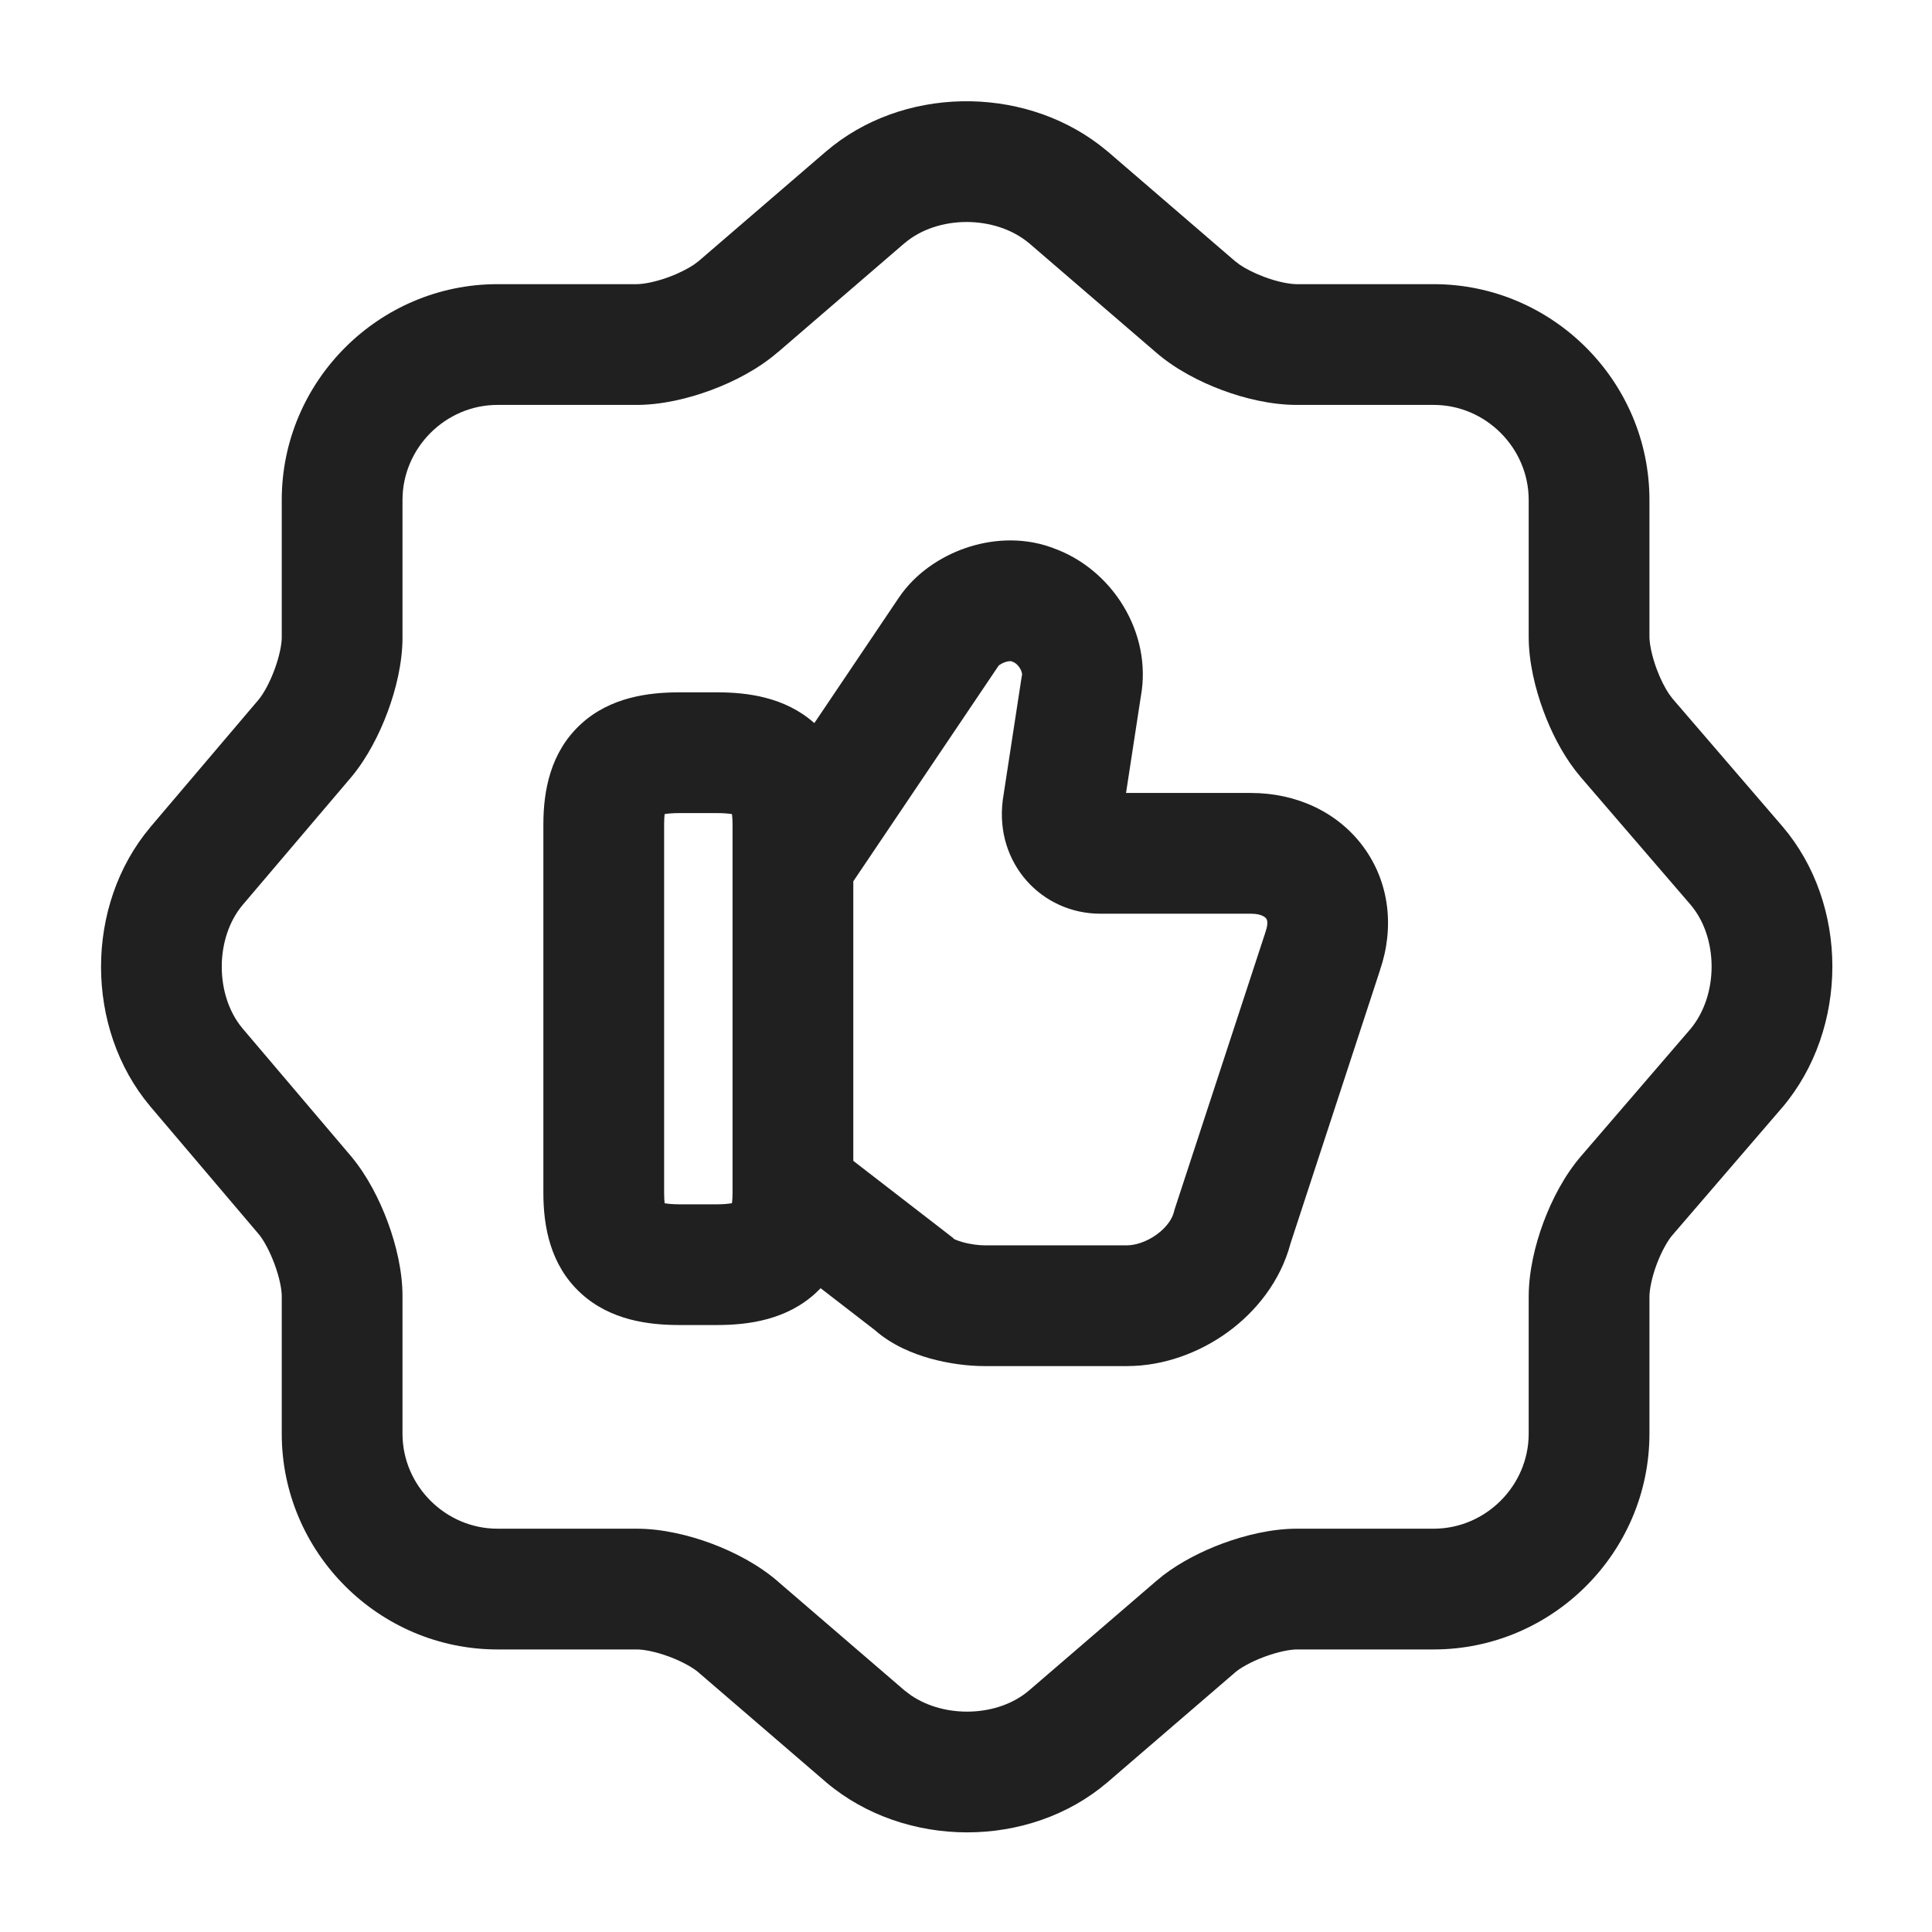
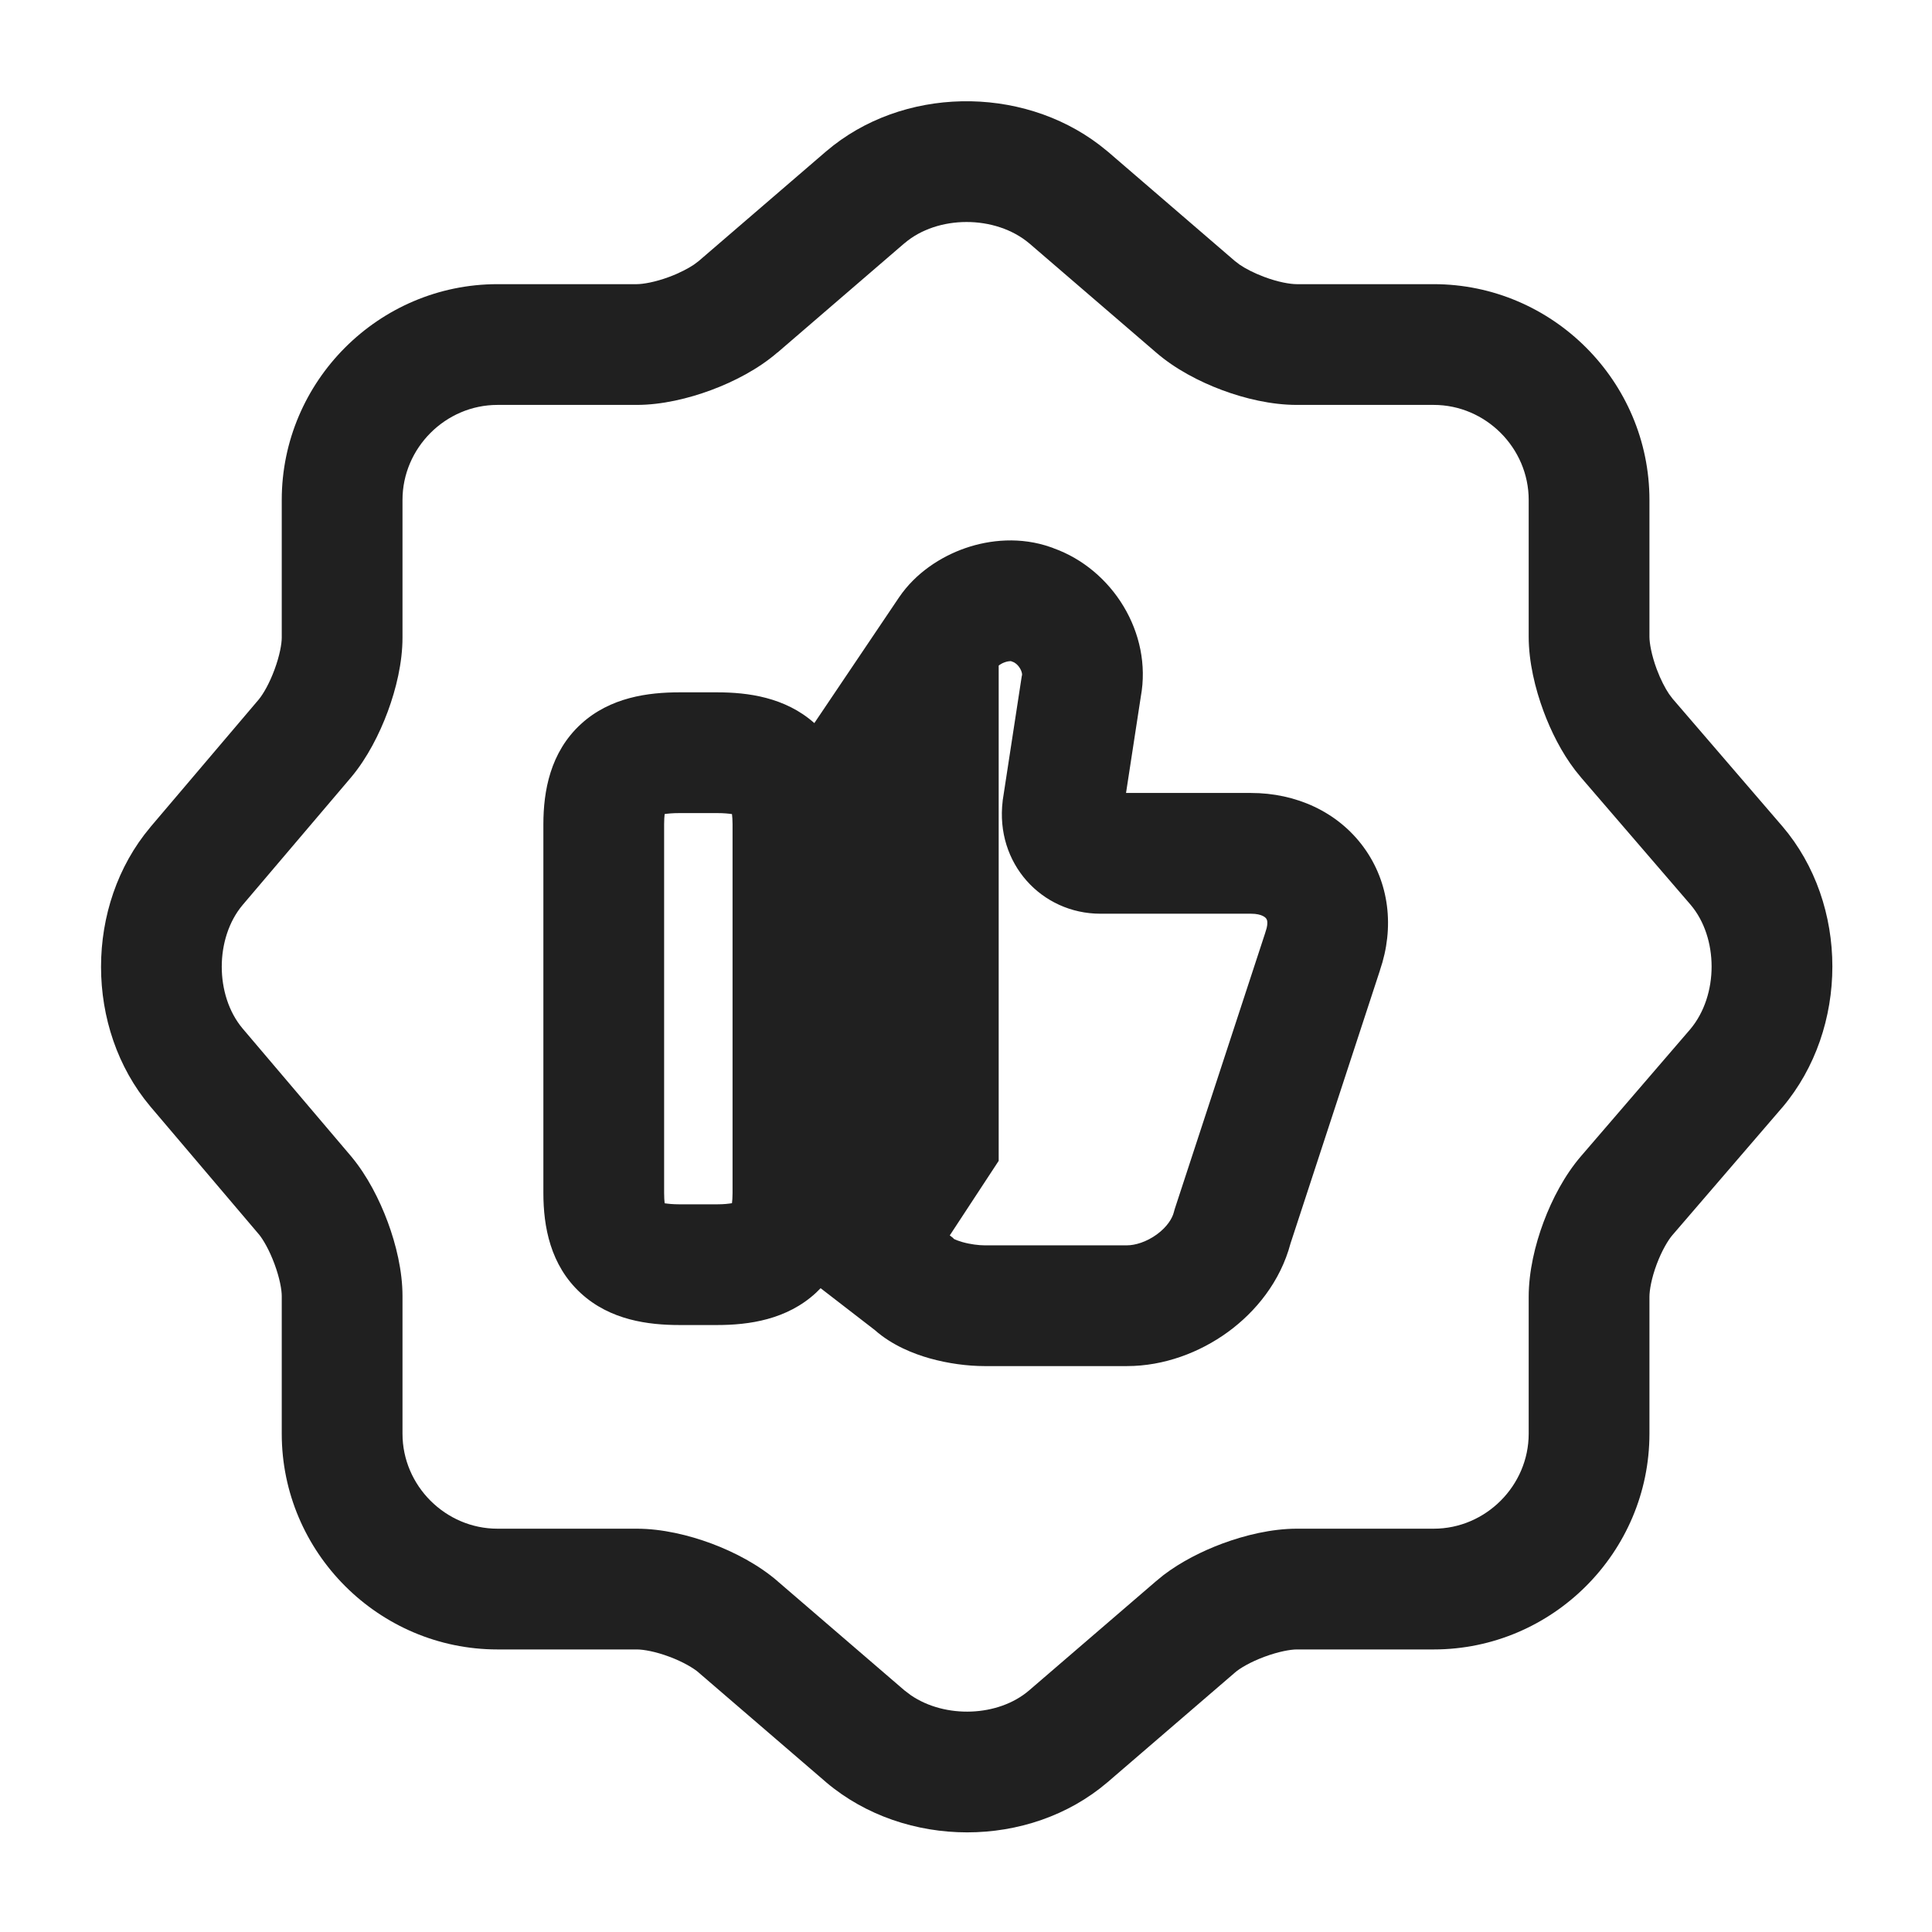
<svg xmlns="http://www.w3.org/2000/svg" width="48" height="48" viewBox="0 0 48 48" fill="none">
-   <path d="M20.526 3.76C22.41 2.149 25.361 2.107 27.32 3.604L27.507 3.754L27.519 3.763L30.679 6.484L30.683 6.487L30.801 6.577C30.943 6.673 31.153 6.784 31.41 6.88C31.754 7.009 32.051 7.06 32.22 7.06H35.62C38.568 7.06 40.98 9.472 40.98 12.421V15.82C40.98 15.977 41.031 16.275 41.161 16.626C41.259 16.888 41.371 17.1 41.466 17.241L41.557 17.362L44.276 20.522L44.28 20.526C45.943 22.471 45.934 25.553 44.287 27.507C44.284 27.511 44.28 27.515 44.276 27.519L41.557 30.679L41.554 30.682C41.445 30.808 41.289 31.067 41.16 31.411C41.032 31.754 40.98 32.051 40.98 32.22V35.621C40.979 38.569 38.568 40.98 35.62 40.98H32.22C32.063 40.98 31.766 41.032 31.415 41.162C31.065 41.292 30.805 41.447 30.683 41.553L30.679 41.557L27.519 44.277L27.515 44.28C25.57 45.943 22.488 45.934 20.533 44.287C20.529 44.283 20.525 44.28 20.522 44.277L17.361 41.557L17.358 41.553C17.231 41.444 16.973 41.289 16.63 41.161C16.286 41.032 15.988 40.98 15.819 40.98H12.36C9.412 40.98 7 38.569 7 35.621V32.2C7 32.044 6.949 31.752 6.82 31.404C6.692 31.058 6.537 30.792 6.428 30.661H6.427L3.736 27.491L3.732 27.486C2.103 25.548 2.103 22.493 3.732 20.555L3.736 20.549L6.429 17.378C6.538 17.246 6.693 16.982 6.82 16.637C6.949 16.289 7 15.996 7 15.841V12.421C7 9.472 9.411 7.06 12.36 7.06H15.819C15.976 7.06 16.274 7.01 16.625 6.88C16.888 6.782 17.099 6.669 17.24 6.575L17.361 6.484L20.522 3.763L20.526 3.76ZM25.573 6.047C24.728 5.335 23.289 5.344 22.475 6.041L22.474 6.04L19.319 8.757L19.317 8.756C18.84 9.169 18.233 9.482 17.67 9.691C17.106 9.901 16.442 10.06 15.819 10.06H12.36C11.068 10.06 10 11.129 10 12.421V15.841C10 16.464 9.84 17.122 9.634 17.678C9.427 18.237 9.123 18.832 8.733 19.3L8.724 19.311L6.027 22.485C5.338 23.305 5.337 24.727 6.024 25.549L8.724 28.729L8.733 28.74C9.123 29.209 9.427 29.803 9.634 30.362C9.84 30.918 10 31.576 10 32.2V35.621C10 36.912 11.068 37.98 12.36 37.98H15.819C16.45 37.98 17.113 38.139 17.68 38.35C18.246 38.562 18.848 38.876 19.322 39.287H19.321L22.467 41.994L22.632 42.119C23.489 42.702 24.801 42.653 25.564 42.001L28.718 39.287L28.902 39.136C29.347 38.796 29.876 38.533 30.37 38.349C30.934 38.14 31.597 37.98 32.22 37.98H35.62C36.911 37.98 37.979 36.912 37.98 35.621V32.22C37.98 31.589 38.138 30.926 38.35 30.36C38.561 29.795 38.874 29.195 39.283 28.721L41.995 25.57C42.704 24.725 42.695 23.294 42.003 22.479L39.286 19.323L39.136 19.138C38.795 18.694 38.532 18.165 38.349 17.671C38.139 17.106 37.98 16.443 37.98 15.82V12.421C37.98 11.129 36.912 10.06 35.62 10.06H32.22C31.589 10.06 30.926 9.903 30.36 9.691C29.794 9.48 29.194 9.166 28.721 8.756L25.573 6.047V6.047ZM23.983 13.618C24.592 13.407 25.359 13.33 26.113 13.597C26.12 13.599 26.127 13.602 26.133 13.604C26.145 13.609 26.159 13.613 26.171 13.618L26.17 13.619C27.635 14.139 28.634 15.726 28.343 17.308L27.976 19.701H31.08C32.196 19.701 33.233 20.166 33.878 21.047C34.521 21.925 34.648 23.048 34.284 24.106L34.285 24.107L32.062 30.895C31.811 31.839 31.198 32.59 30.509 33.092C29.808 33.603 28.919 33.94 28 33.94H24.46C24.04 33.94 23.553 33.876 23.095 33.747C22.706 33.637 22.171 33.431 21.732 33.043L20.388 32.005C20.351 32.043 20.314 32.081 20.274 32.118C19.548 32.79 18.6 32.92 17.819 32.92H16.88C16.113 32.92 15.161 32.801 14.431 32.13C13.668 31.431 13.5 30.465 13.5 29.64V20.48C13.5 19.656 13.669 18.691 14.431 17.991C15.161 17.32 16.113 17.201 16.88 17.201H17.819C18.574 17.201 19.506 17.32 20.232 17.965L22.336 14.842L22.339 14.838C22.746 14.239 23.368 13.831 23.983 13.618ZM25.097 16.426C25.066 16.427 25.02 16.434 24.966 16.453C24.911 16.472 24.865 16.497 24.833 16.52C24.807 16.539 24.803 16.547 24.812 16.536L21.2 21.896V28.841L23.597 30.693L23.673 30.752L23.703 30.783C23.705 30.784 23.707 30.785 23.709 30.786C23.749 30.805 23.816 30.832 23.91 30.859C24.107 30.915 24.32 30.94 24.46 30.94H28C28.201 30.94 28.483 30.857 28.741 30.669C28.999 30.481 29.126 30.268 29.164 30.117L29.178 30.065L29.194 30.013L31.435 23.174L31.439 23.157L31.445 23.14C31.489 23.017 31.489 22.936 31.485 22.895C31.48 22.855 31.467 22.833 31.457 22.819C31.447 22.805 31.364 22.701 31.08 22.701H27.34C25.88 22.701 24.723 21.453 24.911 19.9L24.913 19.877L24.917 19.853L25.377 16.853L25.384 16.809L25.393 16.766C25.393 16.763 25.399 16.702 25.342 16.606C25.282 16.506 25.206 16.457 25.165 16.444L25.137 16.434L25.118 16.426C25.114 16.426 25.107 16.426 25.097 16.426ZM16.88 20.201C16.712 20.201 16.594 20.213 16.513 20.225C16.506 20.286 16.5 20.369 16.5 20.48V29.64C16.5 29.751 16.506 29.835 16.513 29.895C16.594 29.907 16.712 29.921 16.88 29.921H17.819C17.988 29.921 18.106 29.906 18.186 29.893C18.193 29.834 18.2 29.751 18.2 29.64V20.48C18.2 20.369 18.193 20.285 18.186 20.226C18.106 20.214 17.988 20.201 17.819 20.201H16.88Z" fill="#202020" />
+   <path d="M20.526 3.76C22.41 2.149 25.361 2.107 27.32 3.604L27.507 3.754L27.519 3.763L30.679 6.484L30.683 6.487L30.801 6.577C30.943 6.673 31.153 6.784 31.41 6.88C31.754 7.009 32.051 7.06 32.22 7.06H35.62C38.568 7.06 40.98 9.472 40.98 12.421V15.82C40.98 15.977 41.031 16.275 41.161 16.626C41.259 16.888 41.371 17.1 41.466 17.241L41.557 17.362L44.276 20.522L44.28 20.526C45.943 22.471 45.934 25.553 44.287 27.507C44.284 27.511 44.28 27.515 44.276 27.519L41.557 30.679L41.554 30.682C41.445 30.808 41.289 31.067 41.16 31.411C41.032 31.754 40.98 32.051 40.98 32.22V35.621C40.979 38.569 38.568 40.98 35.62 40.98H32.22C32.063 40.98 31.766 41.032 31.415 41.162C31.065 41.292 30.805 41.447 30.683 41.553L30.679 41.557L27.519 44.277L27.515 44.28C25.57 45.943 22.488 45.934 20.533 44.287C20.529 44.283 20.525 44.28 20.522 44.277L17.361 41.557L17.358 41.553C17.231 41.444 16.973 41.289 16.63 41.161C16.286 41.032 15.988 40.98 15.819 40.98H12.36C9.412 40.98 7 38.569 7 35.621V32.2C7 32.044 6.949 31.752 6.82 31.404C6.692 31.058 6.537 30.792 6.428 30.661H6.427L3.736 27.491L3.732 27.486C2.103 25.548 2.103 22.493 3.732 20.555L3.736 20.549L6.429 17.378C6.538 17.246 6.693 16.982 6.82 16.637C6.949 16.289 7 15.996 7 15.841V12.421C7 9.472 9.411 7.06 12.36 7.06H15.819C15.976 7.06 16.274 7.01 16.625 6.88C16.888 6.782 17.099 6.669 17.24 6.575L17.361 6.484L20.522 3.763L20.526 3.76ZM25.573 6.047C24.728 5.335 23.289 5.344 22.475 6.041L22.474 6.04L19.319 8.757L19.317 8.756C18.84 9.169 18.233 9.482 17.67 9.691C17.106 9.901 16.442 10.06 15.819 10.06H12.36C11.068 10.06 10 11.129 10 12.421V15.841C10 16.464 9.84 17.122 9.634 17.678C9.427 18.237 9.123 18.832 8.733 19.3L8.724 19.311L6.027 22.485C5.338 23.305 5.337 24.727 6.024 25.549L8.724 28.729L8.733 28.74C9.123 29.209 9.427 29.803 9.634 30.362C9.84 30.918 10 31.576 10 32.2V35.621C10 36.912 11.068 37.98 12.36 37.98H15.819C16.45 37.98 17.113 38.139 17.68 38.35C18.246 38.562 18.848 38.876 19.322 39.287H19.321L22.467 41.994L22.632 42.119C23.489 42.702 24.801 42.653 25.564 42.001L28.718 39.287L28.902 39.136C29.347 38.796 29.876 38.533 30.37 38.349C30.934 38.14 31.597 37.98 32.22 37.98H35.62C36.911 37.98 37.979 36.912 37.98 35.621V32.22C37.98 31.589 38.138 30.926 38.35 30.36C38.561 29.795 38.874 29.195 39.283 28.721L41.995 25.57C42.704 24.725 42.695 23.294 42.003 22.479L39.286 19.323L39.136 19.138C38.795 18.694 38.532 18.165 38.349 17.671C38.139 17.106 37.98 16.443 37.98 15.82V12.421C37.98 11.129 36.912 10.06 35.62 10.06H32.22C31.589 10.06 30.926 9.903 30.36 9.691C29.794 9.48 29.194 9.166 28.721 8.756L25.573 6.047V6.047ZM23.983 13.618C24.592 13.407 25.359 13.33 26.113 13.597C26.12 13.599 26.127 13.602 26.133 13.604C26.145 13.609 26.159 13.613 26.171 13.618L26.17 13.619C27.635 14.139 28.634 15.726 28.343 17.308L27.976 19.701H31.08C32.196 19.701 33.233 20.166 33.878 21.047C34.521 21.925 34.648 23.048 34.284 24.106L34.285 24.107L32.062 30.895C31.811 31.839 31.198 32.59 30.509 33.092C29.808 33.603 28.919 33.94 28 33.94H24.46C24.04 33.94 23.553 33.876 23.095 33.747C22.706 33.637 22.171 33.431 21.732 33.043L20.388 32.005C20.351 32.043 20.314 32.081 20.274 32.118C19.548 32.79 18.6 32.92 17.819 32.92H16.88C16.113 32.92 15.161 32.801 14.431 32.13C13.668 31.431 13.5 30.465 13.5 29.64V20.48C13.5 19.656 13.669 18.691 14.431 17.991C15.161 17.32 16.113 17.201 16.88 17.201H17.819C18.574 17.201 19.506 17.32 20.232 17.965L22.336 14.842L22.339 14.838C22.746 14.239 23.368 13.831 23.983 13.618ZM25.097 16.426C25.066 16.427 25.02 16.434 24.966 16.453C24.911 16.472 24.865 16.497 24.833 16.52C24.807 16.539 24.803 16.547 24.812 16.536V28.841L23.597 30.693L23.673 30.752L23.703 30.783C23.705 30.784 23.707 30.785 23.709 30.786C23.749 30.805 23.816 30.832 23.91 30.859C24.107 30.915 24.32 30.94 24.46 30.94H28C28.201 30.94 28.483 30.857 28.741 30.669C28.999 30.481 29.126 30.268 29.164 30.117L29.178 30.065L29.194 30.013L31.435 23.174L31.439 23.157L31.445 23.14C31.489 23.017 31.489 22.936 31.485 22.895C31.48 22.855 31.467 22.833 31.457 22.819C31.447 22.805 31.364 22.701 31.08 22.701H27.34C25.88 22.701 24.723 21.453 24.911 19.9L24.913 19.877L24.917 19.853L25.377 16.853L25.384 16.809L25.393 16.766C25.393 16.763 25.399 16.702 25.342 16.606C25.282 16.506 25.206 16.457 25.165 16.444L25.137 16.434L25.118 16.426C25.114 16.426 25.107 16.426 25.097 16.426ZM16.88 20.201C16.712 20.201 16.594 20.213 16.513 20.225C16.506 20.286 16.5 20.369 16.5 20.48V29.64C16.5 29.751 16.506 29.835 16.513 29.895C16.594 29.907 16.712 29.921 16.88 29.921H17.819C17.988 29.921 18.106 29.906 18.186 29.893C18.193 29.834 18.2 29.751 18.2 29.64V20.48C18.2 20.369 18.193 20.285 18.186 20.226C18.106 20.214 17.988 20.201 17.819 20.201H16.88Z" fill="#202020" />
</svg>